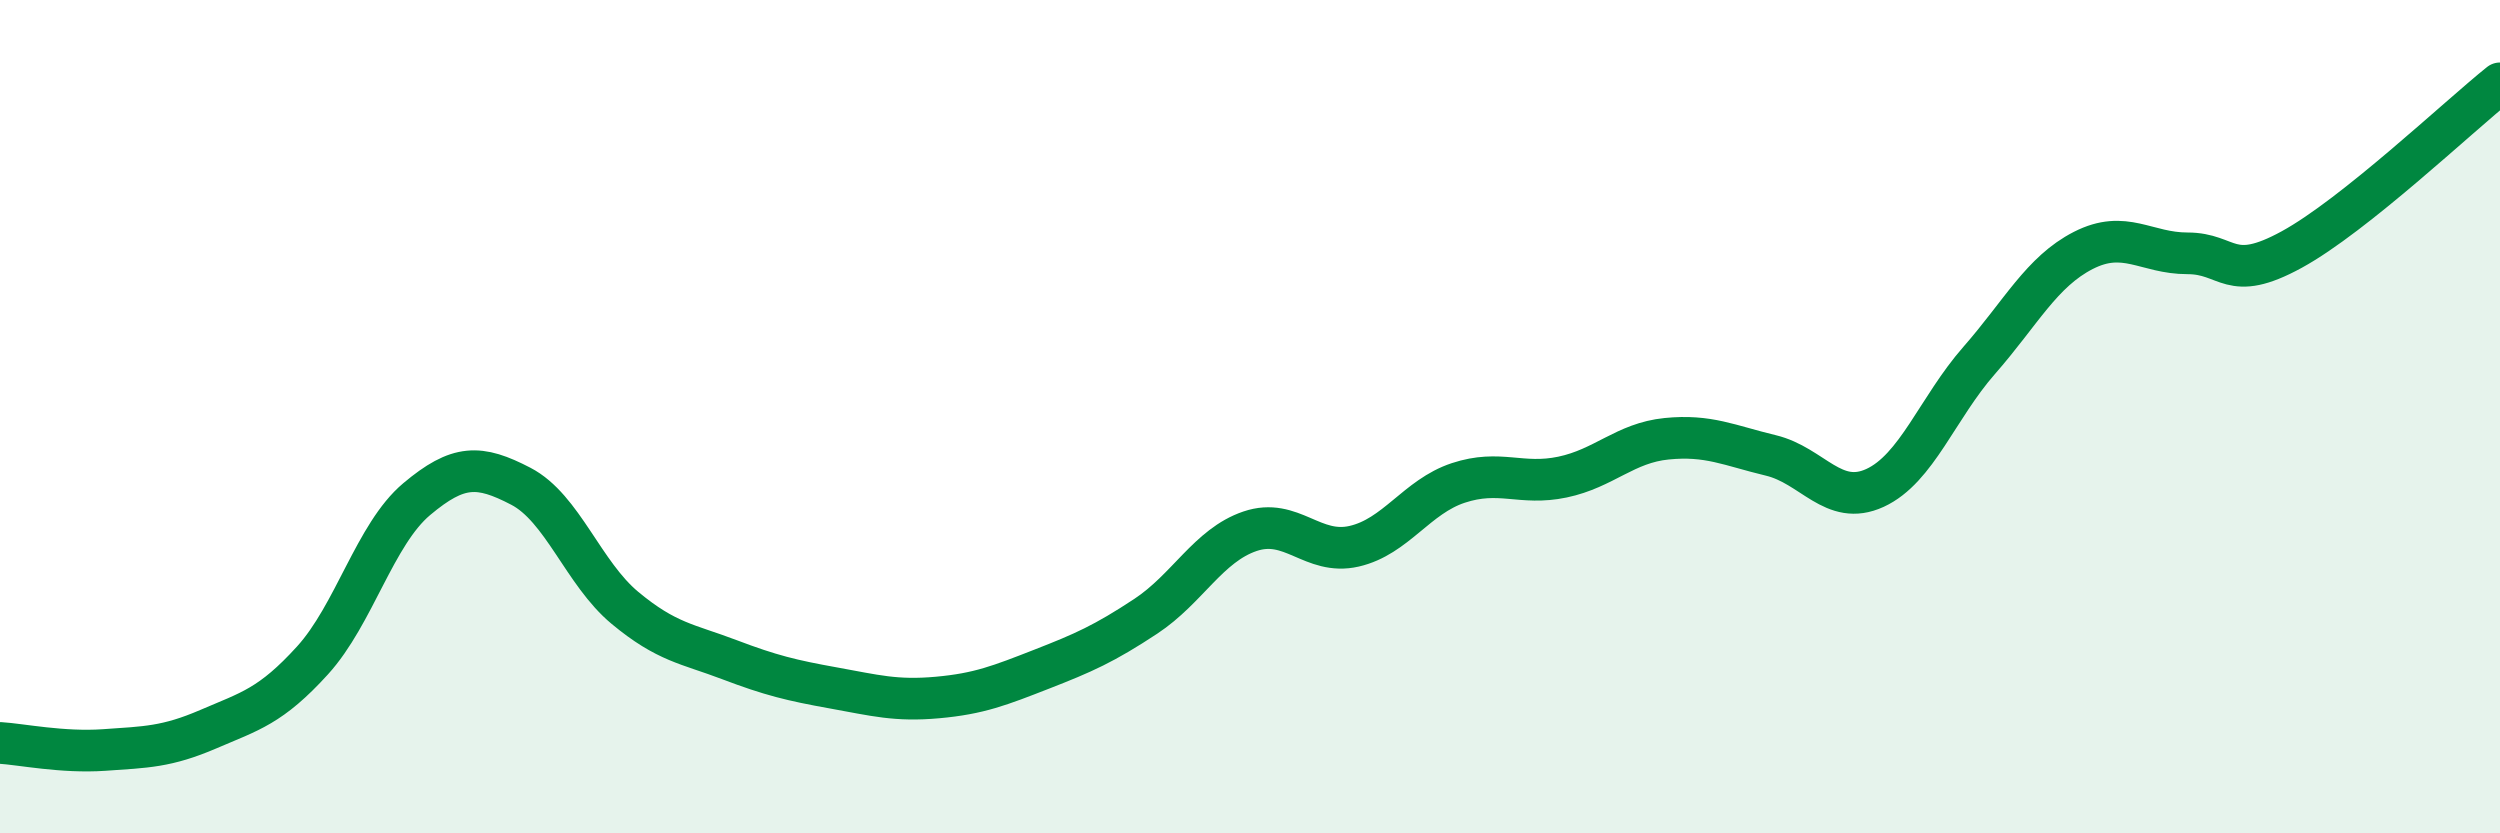
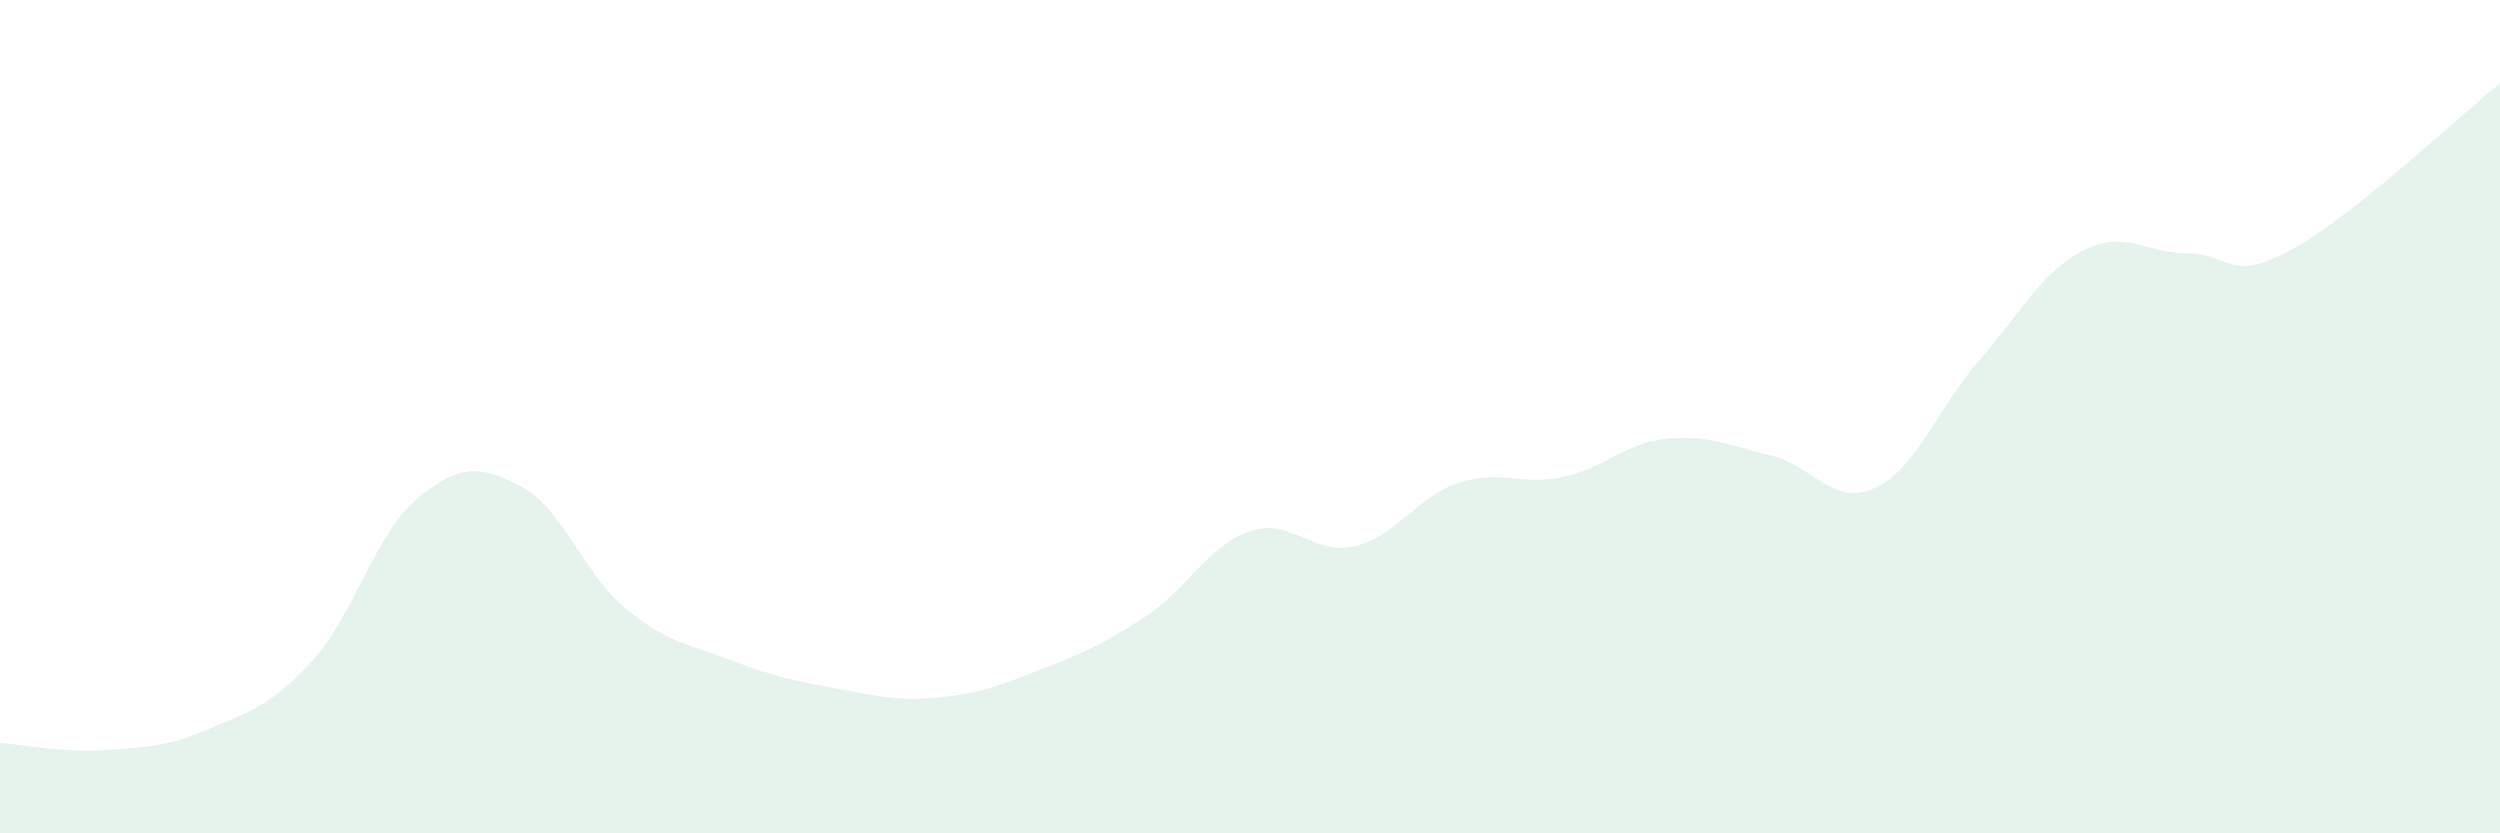
<svg xmlns="http://www.w3.org/2000/svg" width="60" height="20" viewBox="0 0 60 20">
  <path d="M 0,17.83 C 0.5,17.86 1.5,18.07 2.5,18 C 3.5,17.93 4,17.93 5,17.5 C 6,17.07 6.5,16.95 7.5,15.85 C 8.5,14.75 9,12.82 10,11.98 C 11,11.14 11.5,11.15 12.5,11.67 C 13.5,12.19 14,13.76 15,14.59 C 16,15.42 16.5,15.45 17.5,15.83 C 18.5,16.21 19,16.33 20,16.51 C 21,16.69 21.5,16.83 22.5,16.74 C 23.5,16.65 24,16.45 25,16.06 C 26,15.67 26.5,15.45 27.5,14.79 C 28.5,14.13 29,13.09 30,12.75 C 31,12.41 31.5,13.34 32.5,13.11 C 33.5,12.88 34,11.92 35,11.59 C 36,11.26 36.5,11.66 37.5,11.45 C 38.5,11.24 39,10.63 40,10.53 C 41,10.43 41.5,10.69 42.5,10.93 C 43.5,11.17 44,12.17 45,11.71 C 46,11.25 46.5,9.79 47.5,8.65 C 48.5,7.51 49,6.52 50,6.01 C 51,5.5 51.5,6.08 52.5,6.08 C 53.5,6.08 53.5,6.81 55,5.99 C 56.5,5.17 59,2.8 60,2L60 20L0 20Z" fill="#008740" opacity="0.1" stroke-linecap="round" stroke-linejoin="round" />
-   <path d="M 0,17.83 C 0.5,17.86 1.5,18.07 2.5,18 C 3.5,17.93 4,17.93 5,17.5 C 6,17.07 6.5,16.95 7.5,15.85 C 8.5,14.75 9,12.82 10,11.98 C 11,11.14 11.5,11.15 12.5,11.67 C 13.5,12.19 14,13.76 15,14.59 C 16,15.42 16.5,15.45 17.5,15.83 C 18.5,16.21 19,16.33 20,16.51 C 21,16.69 21.5,16.83 22.5,16.74 C 23.5,16.65 24,16.45 25,16.06 C 26,15.67 26.5,15.45 27.5,14.79 C 28.5,14.13 29,13.09 30,12.75 C 31,12.41 31.5,13.34 32.5,13.11 C 33.5,12.88 34,11.92 35,11.59 C 36,11.26 36.5,11.66 37.5,11.45 C 38.5,11.24 39,10.63 40,10.53 C 41,10.43 41.5,10.69 42.5,10.93 C 43.5,11.17 44,12.17 45,11.71 C 46,11.25 46.5,9.79 47.5,8.65 C 48.5,7.51 49,6.52 50,6.01 C 51,5.5 51.5,6.08 52.5,6.08 C 53.5,6.08 53.5,6.81 55,5.99 C 56.5,5.17 59,2.8 60,2" stroke="#008740" stroke-width="1" fill="none" stroke-linecap="round" stroke-linejoin="round" />
</svg>